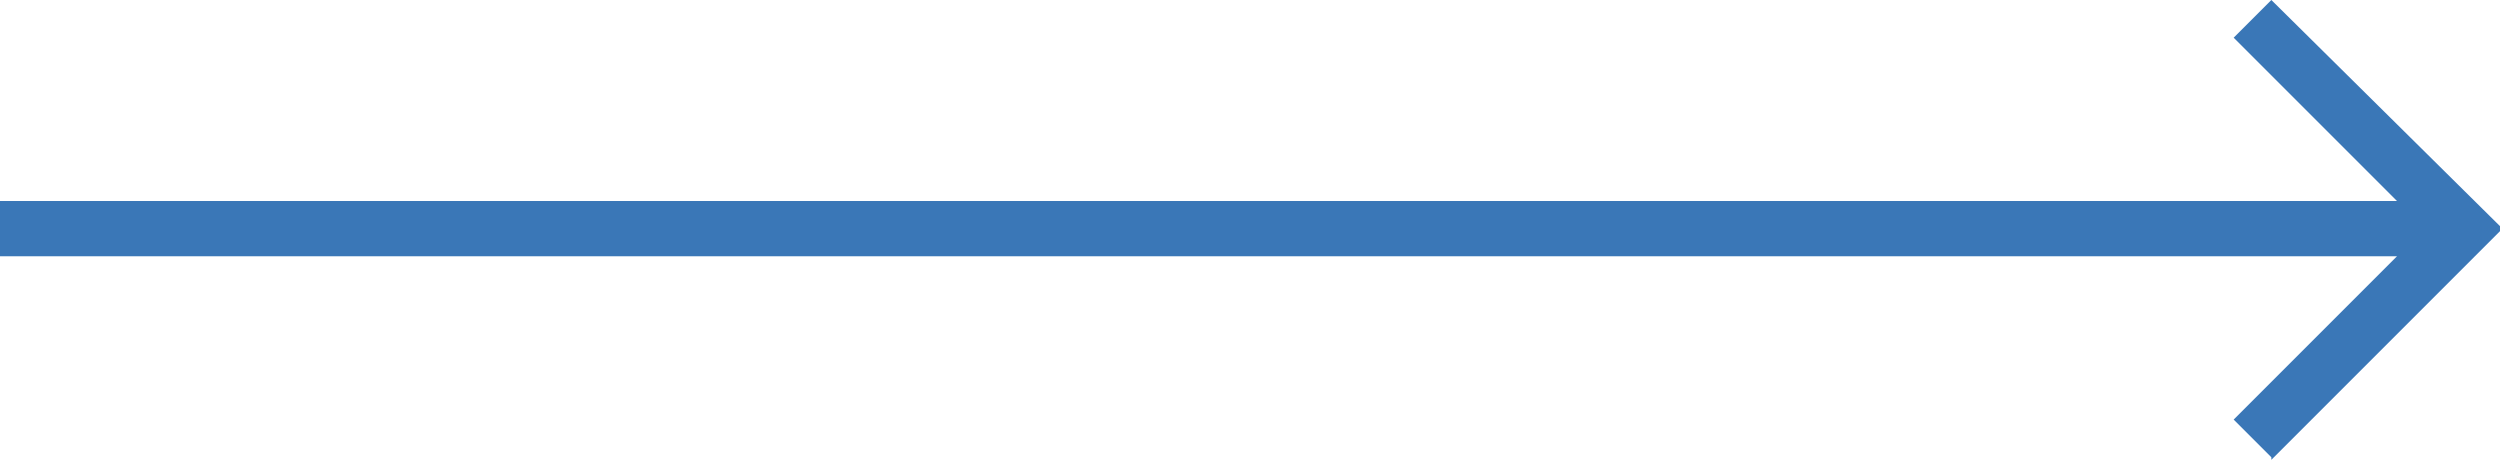
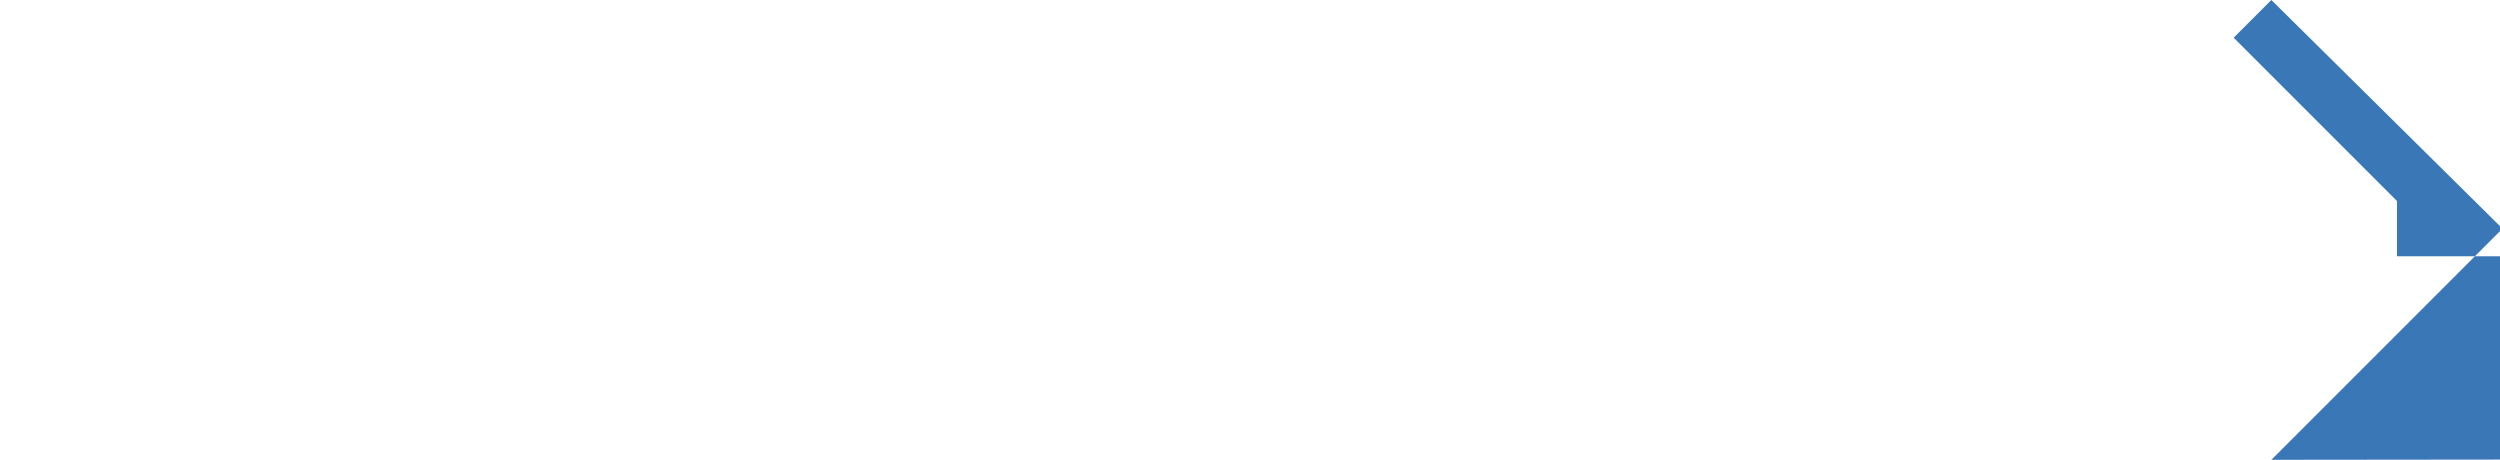
<svg xmlns="http://www.w3.org/2000/svg" id="_d_actus" data-name=" d actus" version="1.1" viewBox="0 0 99.5 18.3">
  <defs>
    <style>
      .cls-1 {
        fill: #3A77B7;
        stroke-width: 0px;
      }
    </style>
  </defs>
-   <path id="Icon_core-arrow-top" data-name="Icon core-arrow-top" class="cls-1" d="M90.4,18.3l9.2-9.2L90.4,0l-1.5,1.5,6.5,6.5H0v2.2h95.4l-6.5,6.5,1.5,1.5Z" />
+   <path id="Icon_core-arrow-top" data-name="Icon core-arrow-top" class="cls-1" d="M90.4,18.3l9.2-9.2L90.4,0l-1.5,1.5,6.5,6.5v2.2h95.4l-6.5,6.5,1.5,1.5Z" />
</svg>